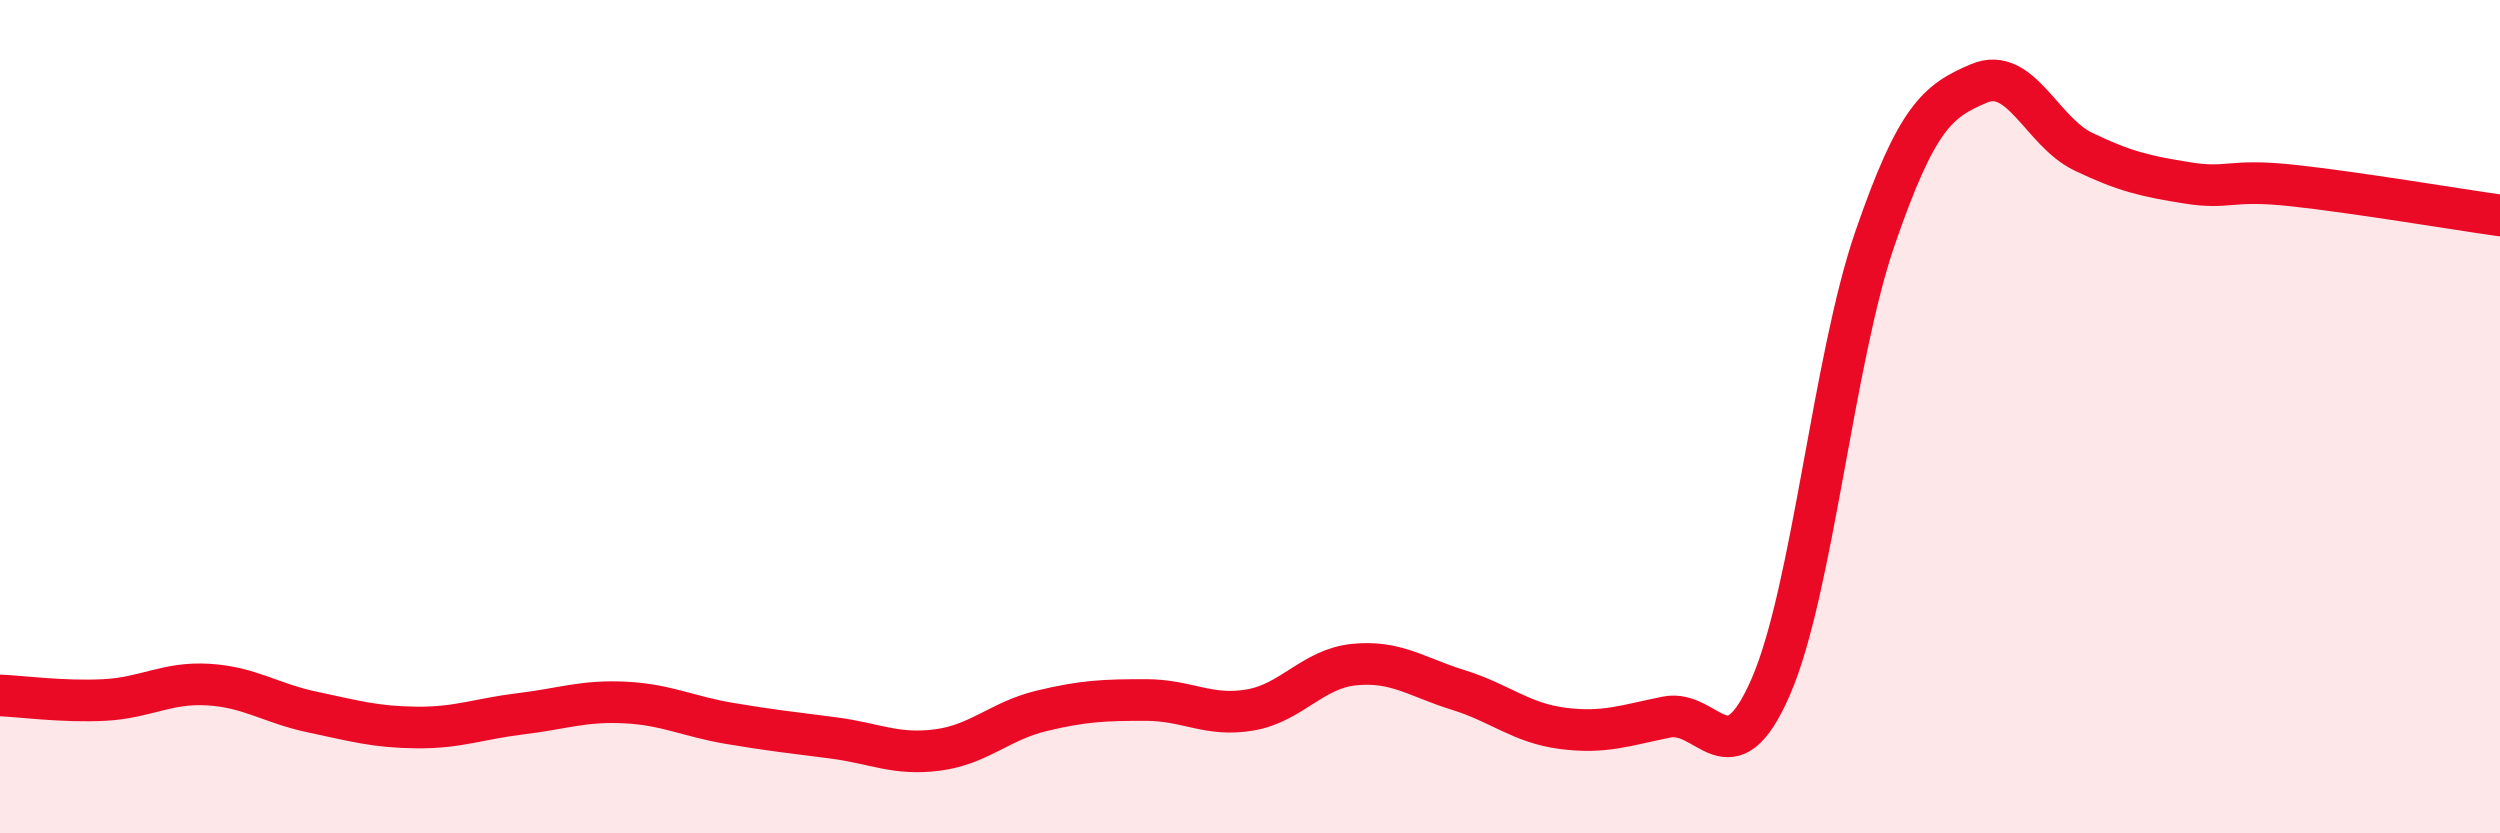
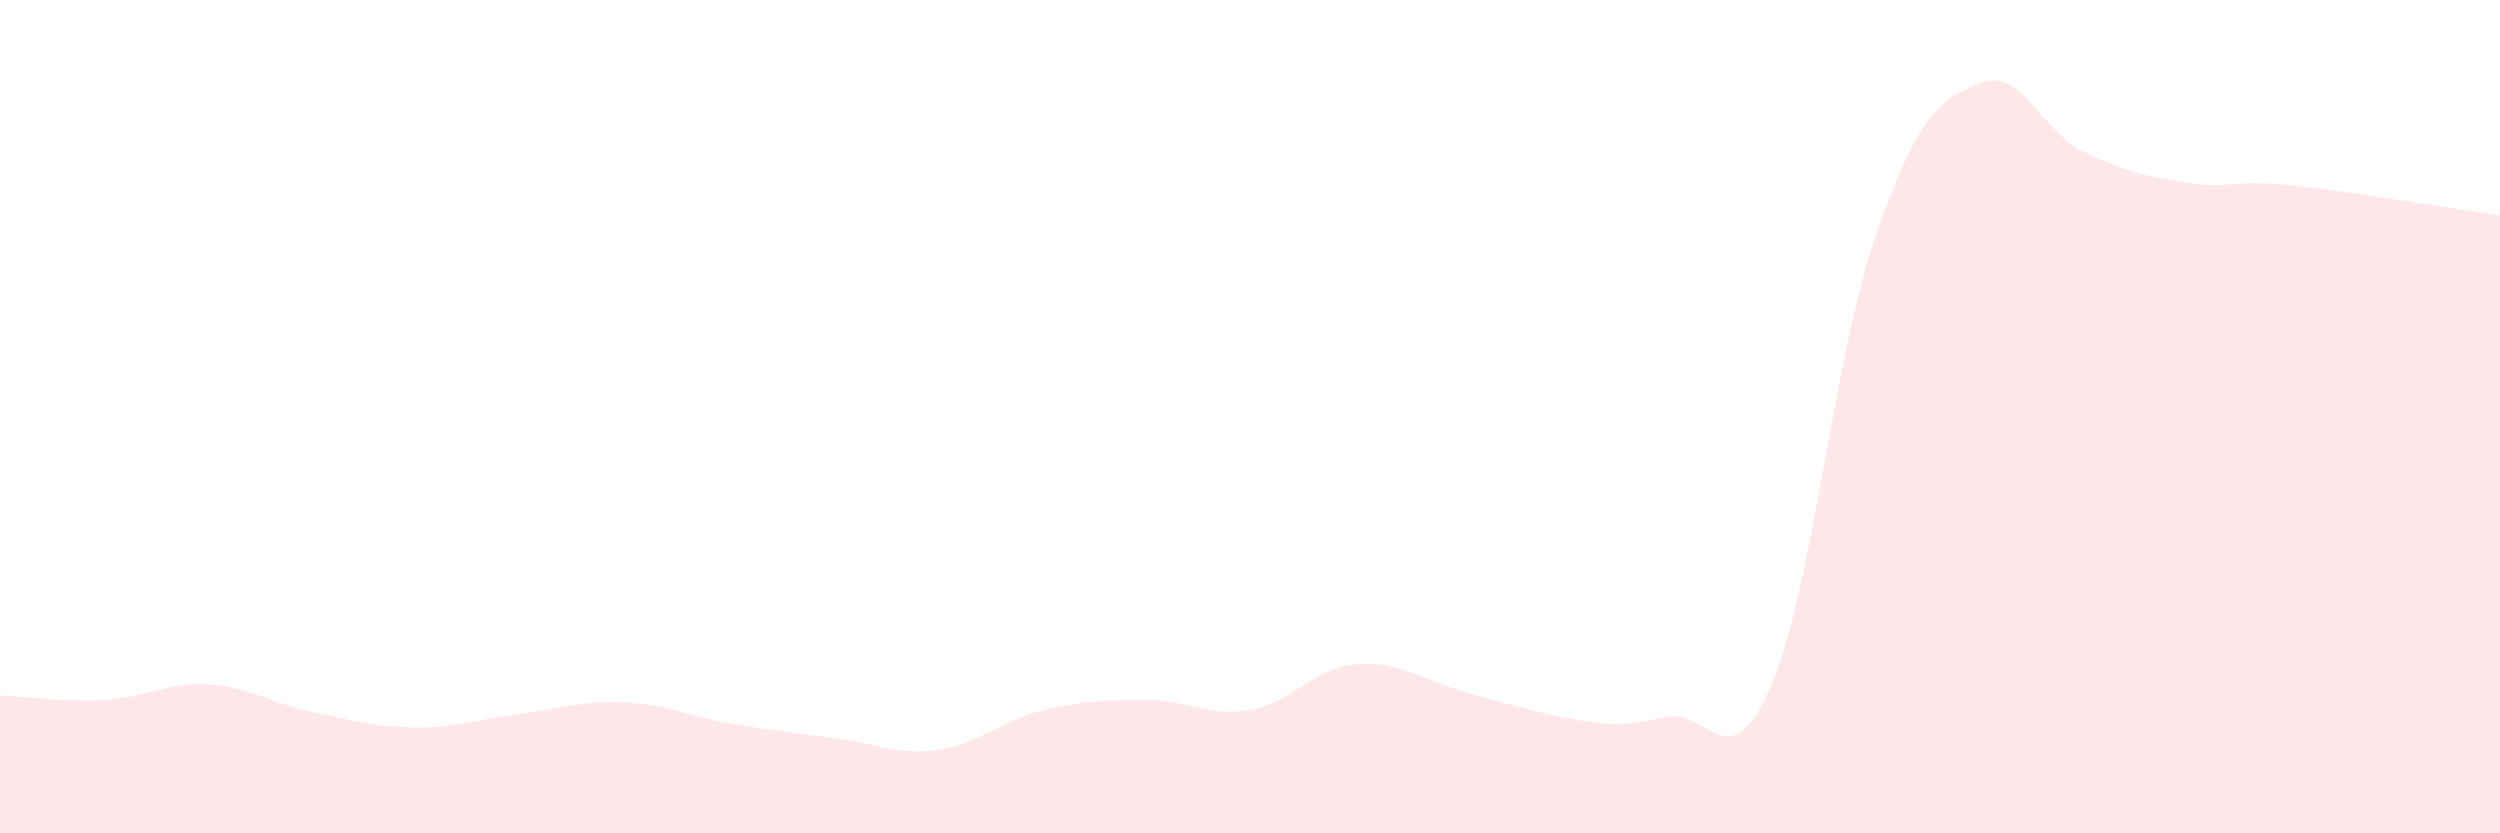
<svg xmlns="http://www.w3.org/2000/svg" width="60" height="20" viewBox="0 0 60 20">
-   <path d="M 0,16.69 C 0.5,16.71 1.5,16.85 2.5,16.8 C 3.5,16.75 4,16.37 5,16.43 C 6,16.49 6.5,16.88 7.5,17.09 C 8.5,17.3 9,17.45 10,17.46 C 11,17.47 11.5,17.25 12.5,17.13 C 13.5,17.01 14,16.81 15,16.86 C 16,16.91 16.5,17.19 17.5,17.36 C 18.5,17.53 19,17.58 20,17.71 C 21,17.84 21.5,18.13 22.5,18 C 23.5,17.87 24,17.3 25,17.06 C 26,16.82 26.5,16.8 27.5,16.8 C 28.5,16.8 29,17.21 30,17.04 C 31,16.87 31.5,16.05 32.5,15.95 C 33.5,15.85 34,16.25 35,16.56 C 36,16.87 36.5,17.35 37.5,17.48 C 38.5,17.61 39,17.41 40,17.21 C 41,17.01 41.5,18.78 42.5,16.48 C 43.5,14.18 44,8.62 45,5.72 C 46,2.82 46.5,2.42 47.5,2 C 48.5,1.58 49,3.16 50,3.64 C 51,4.12 51.5,4.23 52.5,4.39 C 53.5,4.55 53.5,4.29 55,4.45 C 56.5,4.61 59,5.03 60,5.17L60 20L0 20Z" fill="#EB0A25" opacity="0.1" stroke-linecap="round" stroke-linejoin="round" />
-   <path d="M 0,16.69 C 0.5,16.71 1.5,16.85 2.5,16.8 C 3.5,16.75 4,16.37 5,16.43 C 6,16.49 6.5,16.88 7.5,17.09 C 8.5,17.3 9,17.45 10,17.46 C 11,17.47 11.5,17.25 12.5,17.13 C 13.5,17.01 14,16.81 15,16.86 C 16,16.91 16.5,17.19 17.5,17.36 C 18.5,17.53 19,17.58 20,17.71 C 21,17.84 21.5,18.13 22.5,18 C 23.5,17.87 24,17.3 25,17.06 C 26,16.82 26.5,16.8 27.5,16.8 C 28.5,16.8 29,17.21 30,17.04 C 31,16.87 31.5,16.05 32.5,15.95 C 33.5,15.85 34,16.25 35,16.56 C 36,16.87 36.5,17.35 37.5,17.48 C 38.5,17.61 39,17.41 40,17.21 C 41,17.01 41.5,18.78 42.5,16.48 C 43.5,14.18 44,8.62 45,5.72 C 46,2.82 46.5,2.42 47.5,2 C 48.5,1.58 49,3.16 50,3.64 C 51,4.12 51.5,4.23 52.5,4.39 C 53.5,4.55 53.5,4.29 55,4.45 C 56.5,4.61 59,5.03 60,5.17" stroke="#EB0A25" stroke-width="1" fill="none" stroke-linecap="round" stroke-linejoin="round" />
+   <path d="M 0,16.69 C 0.5,16.71 1.5,16.85 2.5,16.8 C 3.5,16.75 4,16.37 5,16.43 C 6,16.49 6.5,16.88 7.5,17.09 C 8.5,17.3 9,17.45 10,17.46 C 11,17.47 11.5,17.25 12.5,17.13 C 13.5,17.01 14,16.81 15,16.86 C 16,16.91 16.5,17.19 17.5,17.36 C 18.5,17.53 19,17.58 20,17.71 C 21,17.84 21.5,18.13 22.5,18 C 23.5,17.87 24,17.3 25,17.06 C 26,16.82 26.5,16.8 27.5,16.8 C 28.5,16.8 29,17.21 30,17.04 C 31,16.87 31.5,16.05 32.5,15.95 C 33.5,15.85 34,16.25 35,16.56 C 38.5,17.61 39,17.41 40,17.21 C 41,17.01 41.5,18.78 42.5,16.48 C 43.5,14.18 44,8.62 45,5.72 C 46,2.82 46.5,2.42 47.5,2 C 48.5,1.58 49,3.16 50,3.64 C 51,4.12 51.5,4.23 52.5,4.39 C 53.5,4.55 53.5,4.29 55,4.45 C 56.5,4.61 59,5.03 60,5.17L60 20L0 20Z" fill="#EB0A25" opacity="0.1" stroke-linecap="round" stroke-linejoin="round" />
</svg>